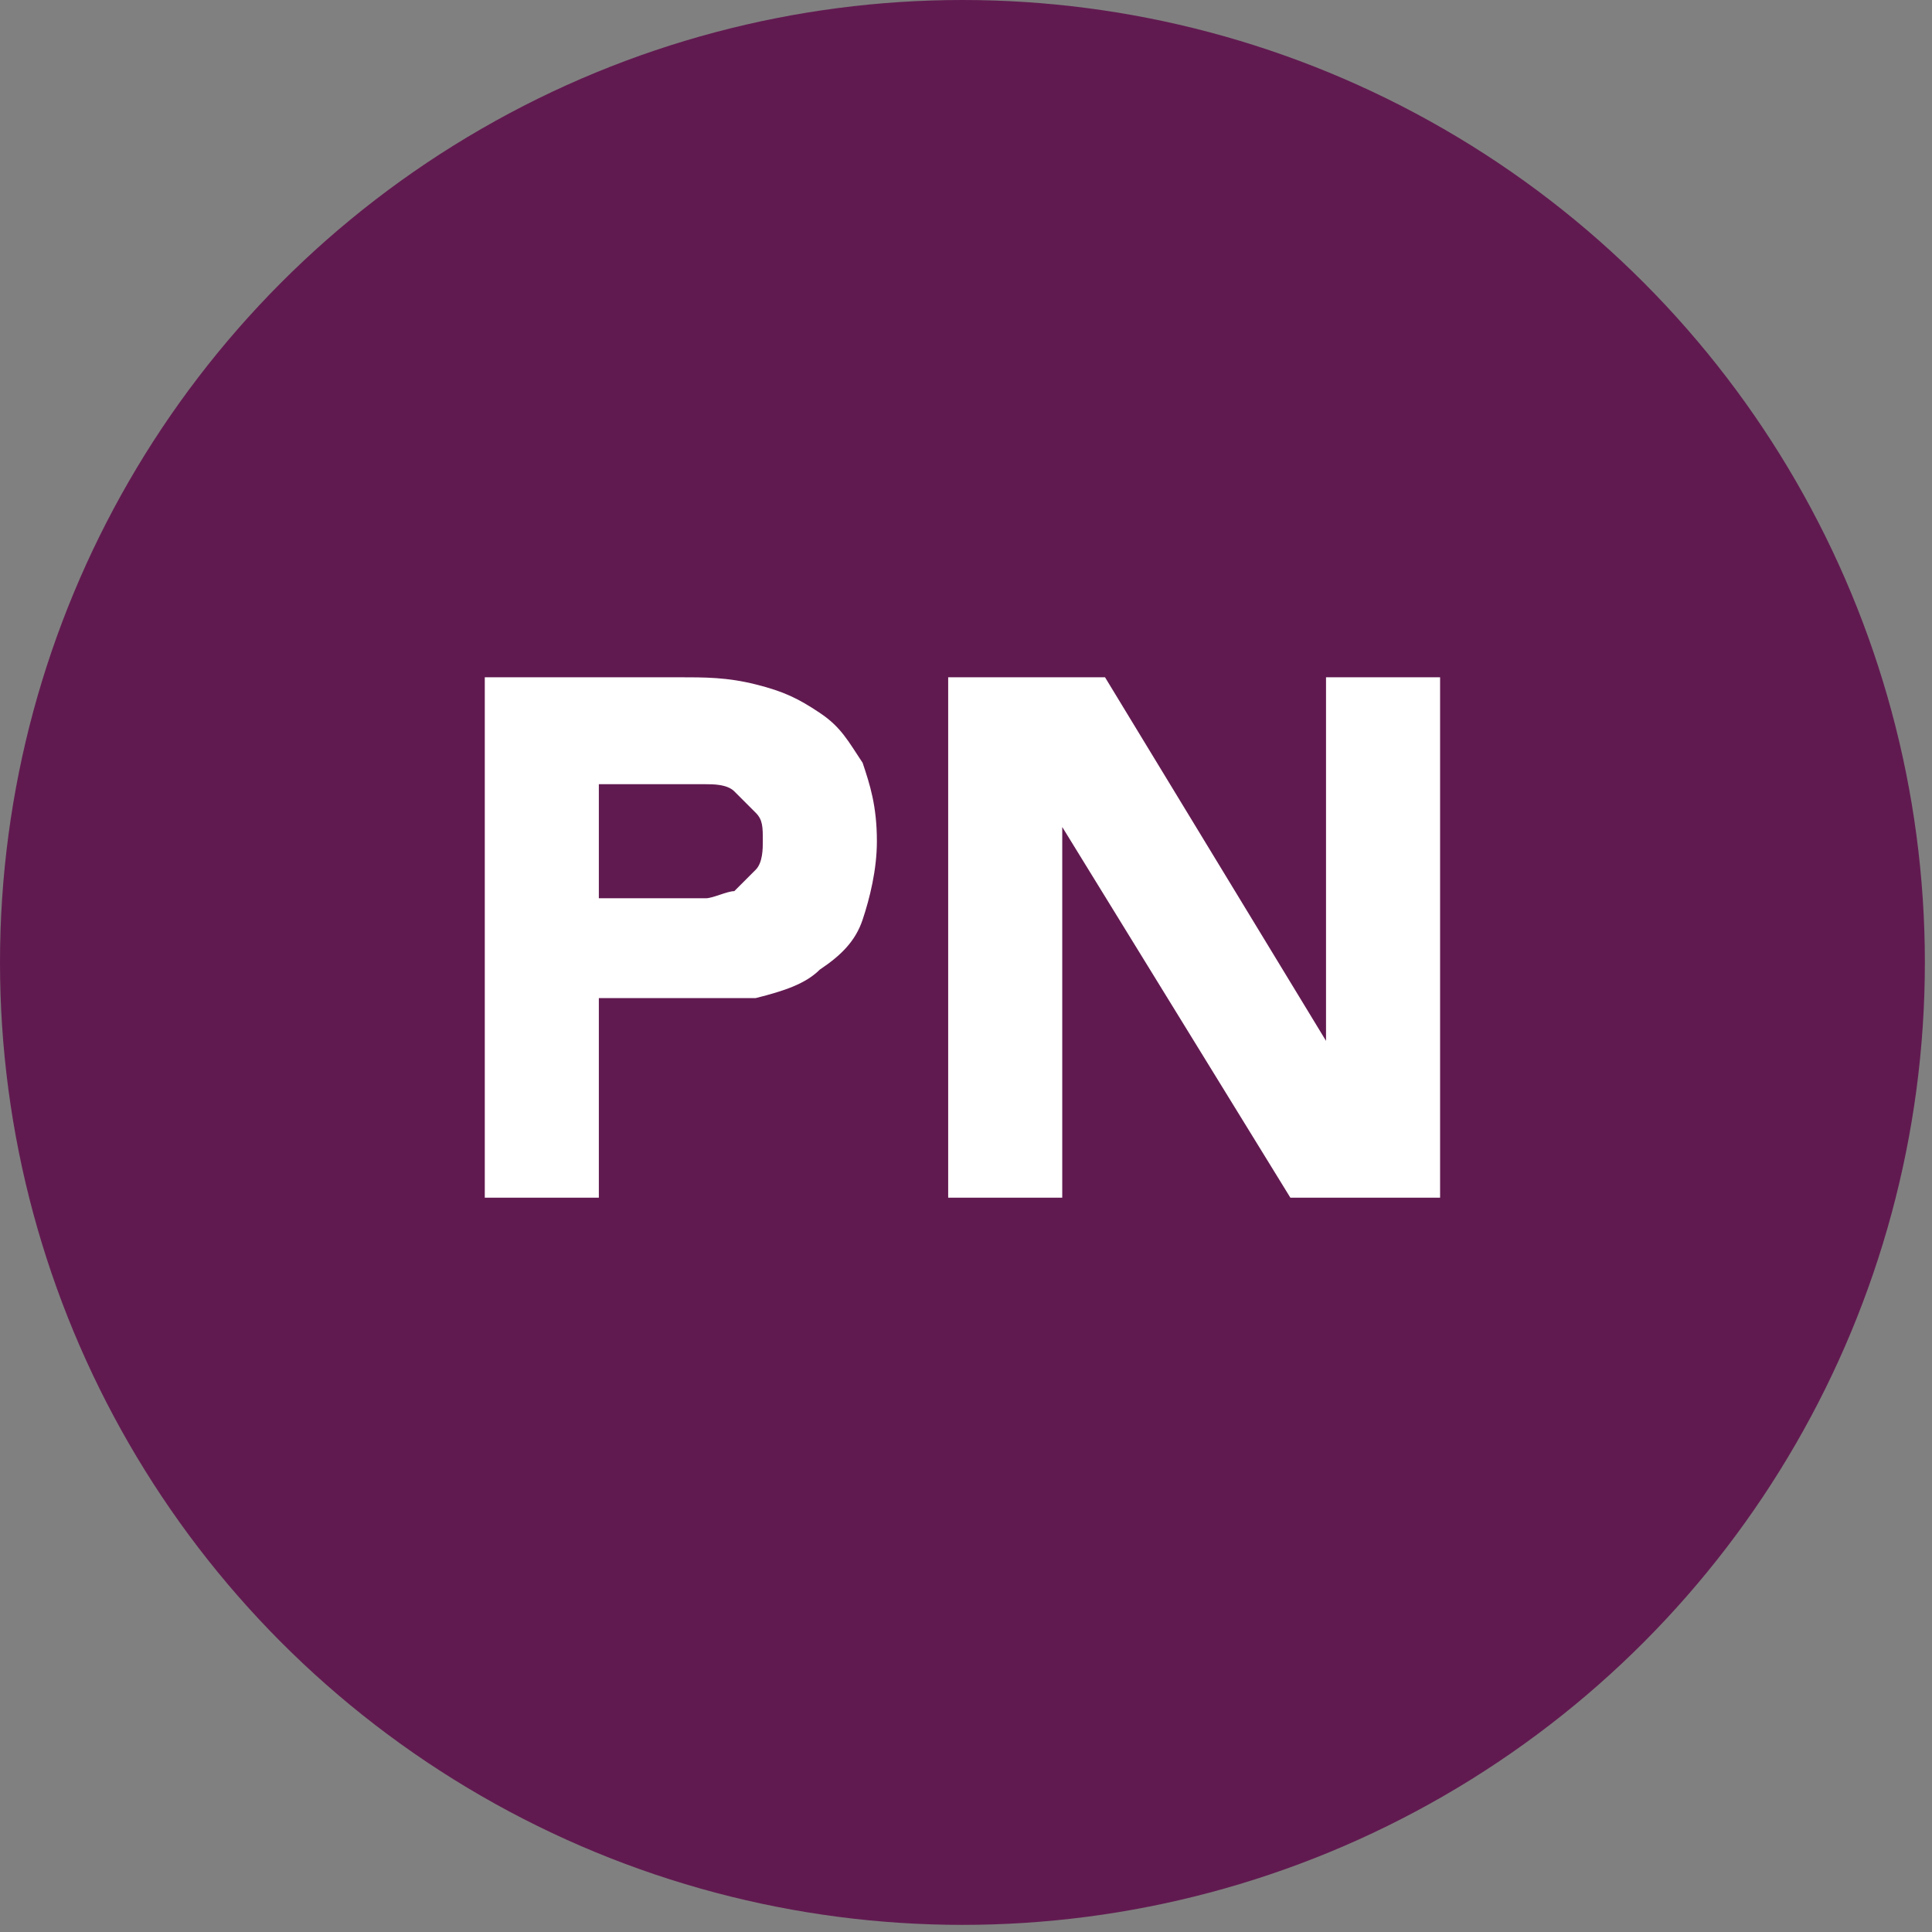
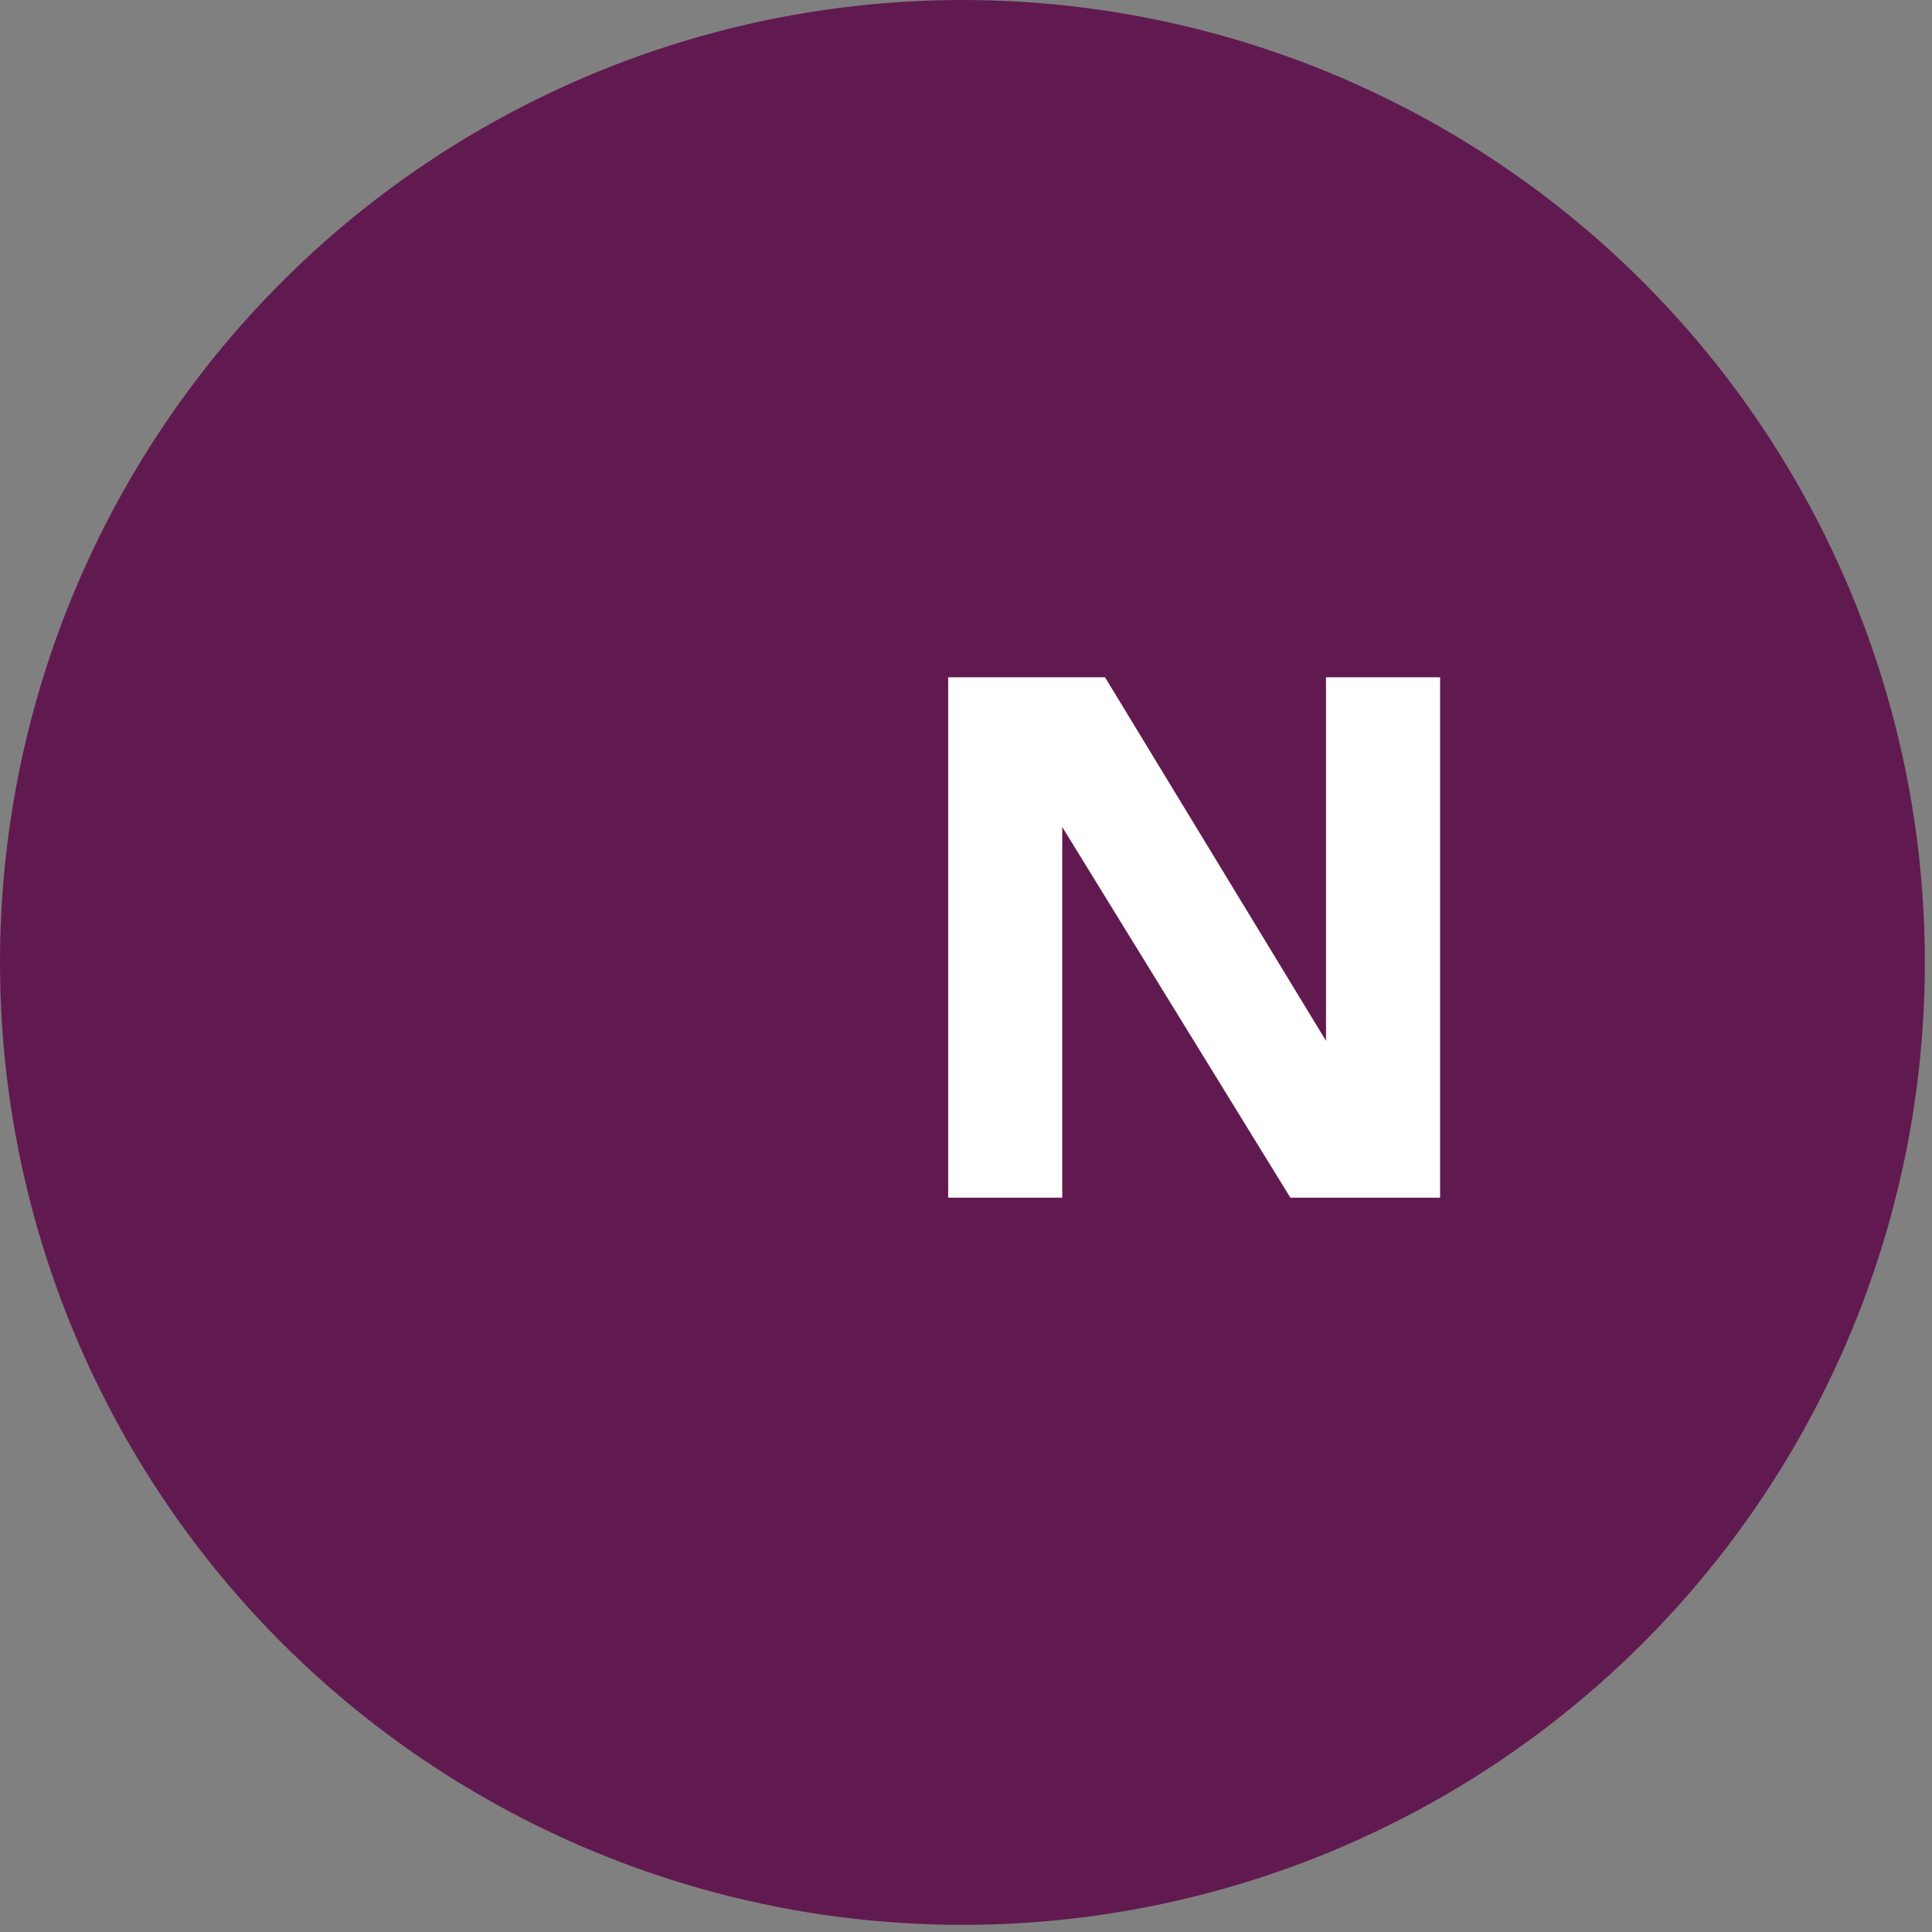
<svg xmlns="http://www.w3.org/2000/svg" version="1.1" id="Capa_1" x="0px" y="0px" viewBox="0 0 27.1 27.1" style="enable-background:new 0 0 27.1 27.1;" xml:space="preserve">
  <rect x="0" y="0" width="27.1" height="27.1" fill="#808080" stroke="none" />
  <style type="text/css">
	.st0{fill:#003764;}
	.st1{fill-rule:evenodd;clip-rule:evenodd;fill:#003764;stroke:#FFFFFF;stroke-width:1.7;stroke-miterlimit:3.86;}
	.st2{fill-rule:evenodd;clip-rule:evenodd;fill:#FFFFFF;}
	.st3{fill:#FFFFFF;}
	.st4{fill-rule:evenodd;clip-rule:evenodd;fill:#003764;}
	.st5{clip-path:url(#XMLID_5_);}
	.st6{fill:#FCD17B;}
	.st7{fill:#0F1D22;}
	.st8{fill:#6F122D;}
	.st9{fill:#F39C9B;}
	.st10{fill:#D8CE9D;}
	.st11{fill:#611A50;}
	.st12{fill:#B3743B;}
	.st13{fill:#A43654;}
	.st14{fill:#FFEB7F;}
	.st15{fill:none;}
</style>
  <g id="XMLID_2359_">
    <g id="XMLID_2362_">
      <circle class="st11" cx="13.5" cy="13.5" r="13.5" />
    </g>
    <g id="XMLID_2360_">
-       <path class="st3" d="M6.8,9.5h2.7c0.4,0,0.7,0,1.1,0.1s0.6,0.2,0.9,0.4c0.3,0.2,0.4,0.4,0.6,0.7c0.1,0.3,0.2,0.6,0.2,1.1    c0,0.4-0.1,0.8-0.2,1.1c-0.1,0.3-0.3,0.5-0.6,0.7c-0.2,0.2-0.5,0.3-0.9,0.4C10.4,14,10,14,9.6,14H8.4v2.8H6.8V9.5z M8.4,12.6h1.1    c0.1,0,0.3,0,0.4,0s0.3-0.1,0.4-0.1c0.1-0.1,0.2-0.2,0.3-0.3c0.1-0.1,0.1-0.3,0.1-0.4c0-0.2,0-0.3-0.1-0.4    c-0.1-0.1-0.2-0.2-0.3-0.3s-0.3-0.1-0.4-0.1c-0.2,0-0.3,0-0.5,0H8.4V12.6z" />
      <path class="st3" d="M13.3,9.5h2.2l3.1,5.1h0V9.5h1.6v7.3h-2.1l-3.2-5.2h0v5.2h-1.6V9.5z" />
    </g>
  </g>
</svg>